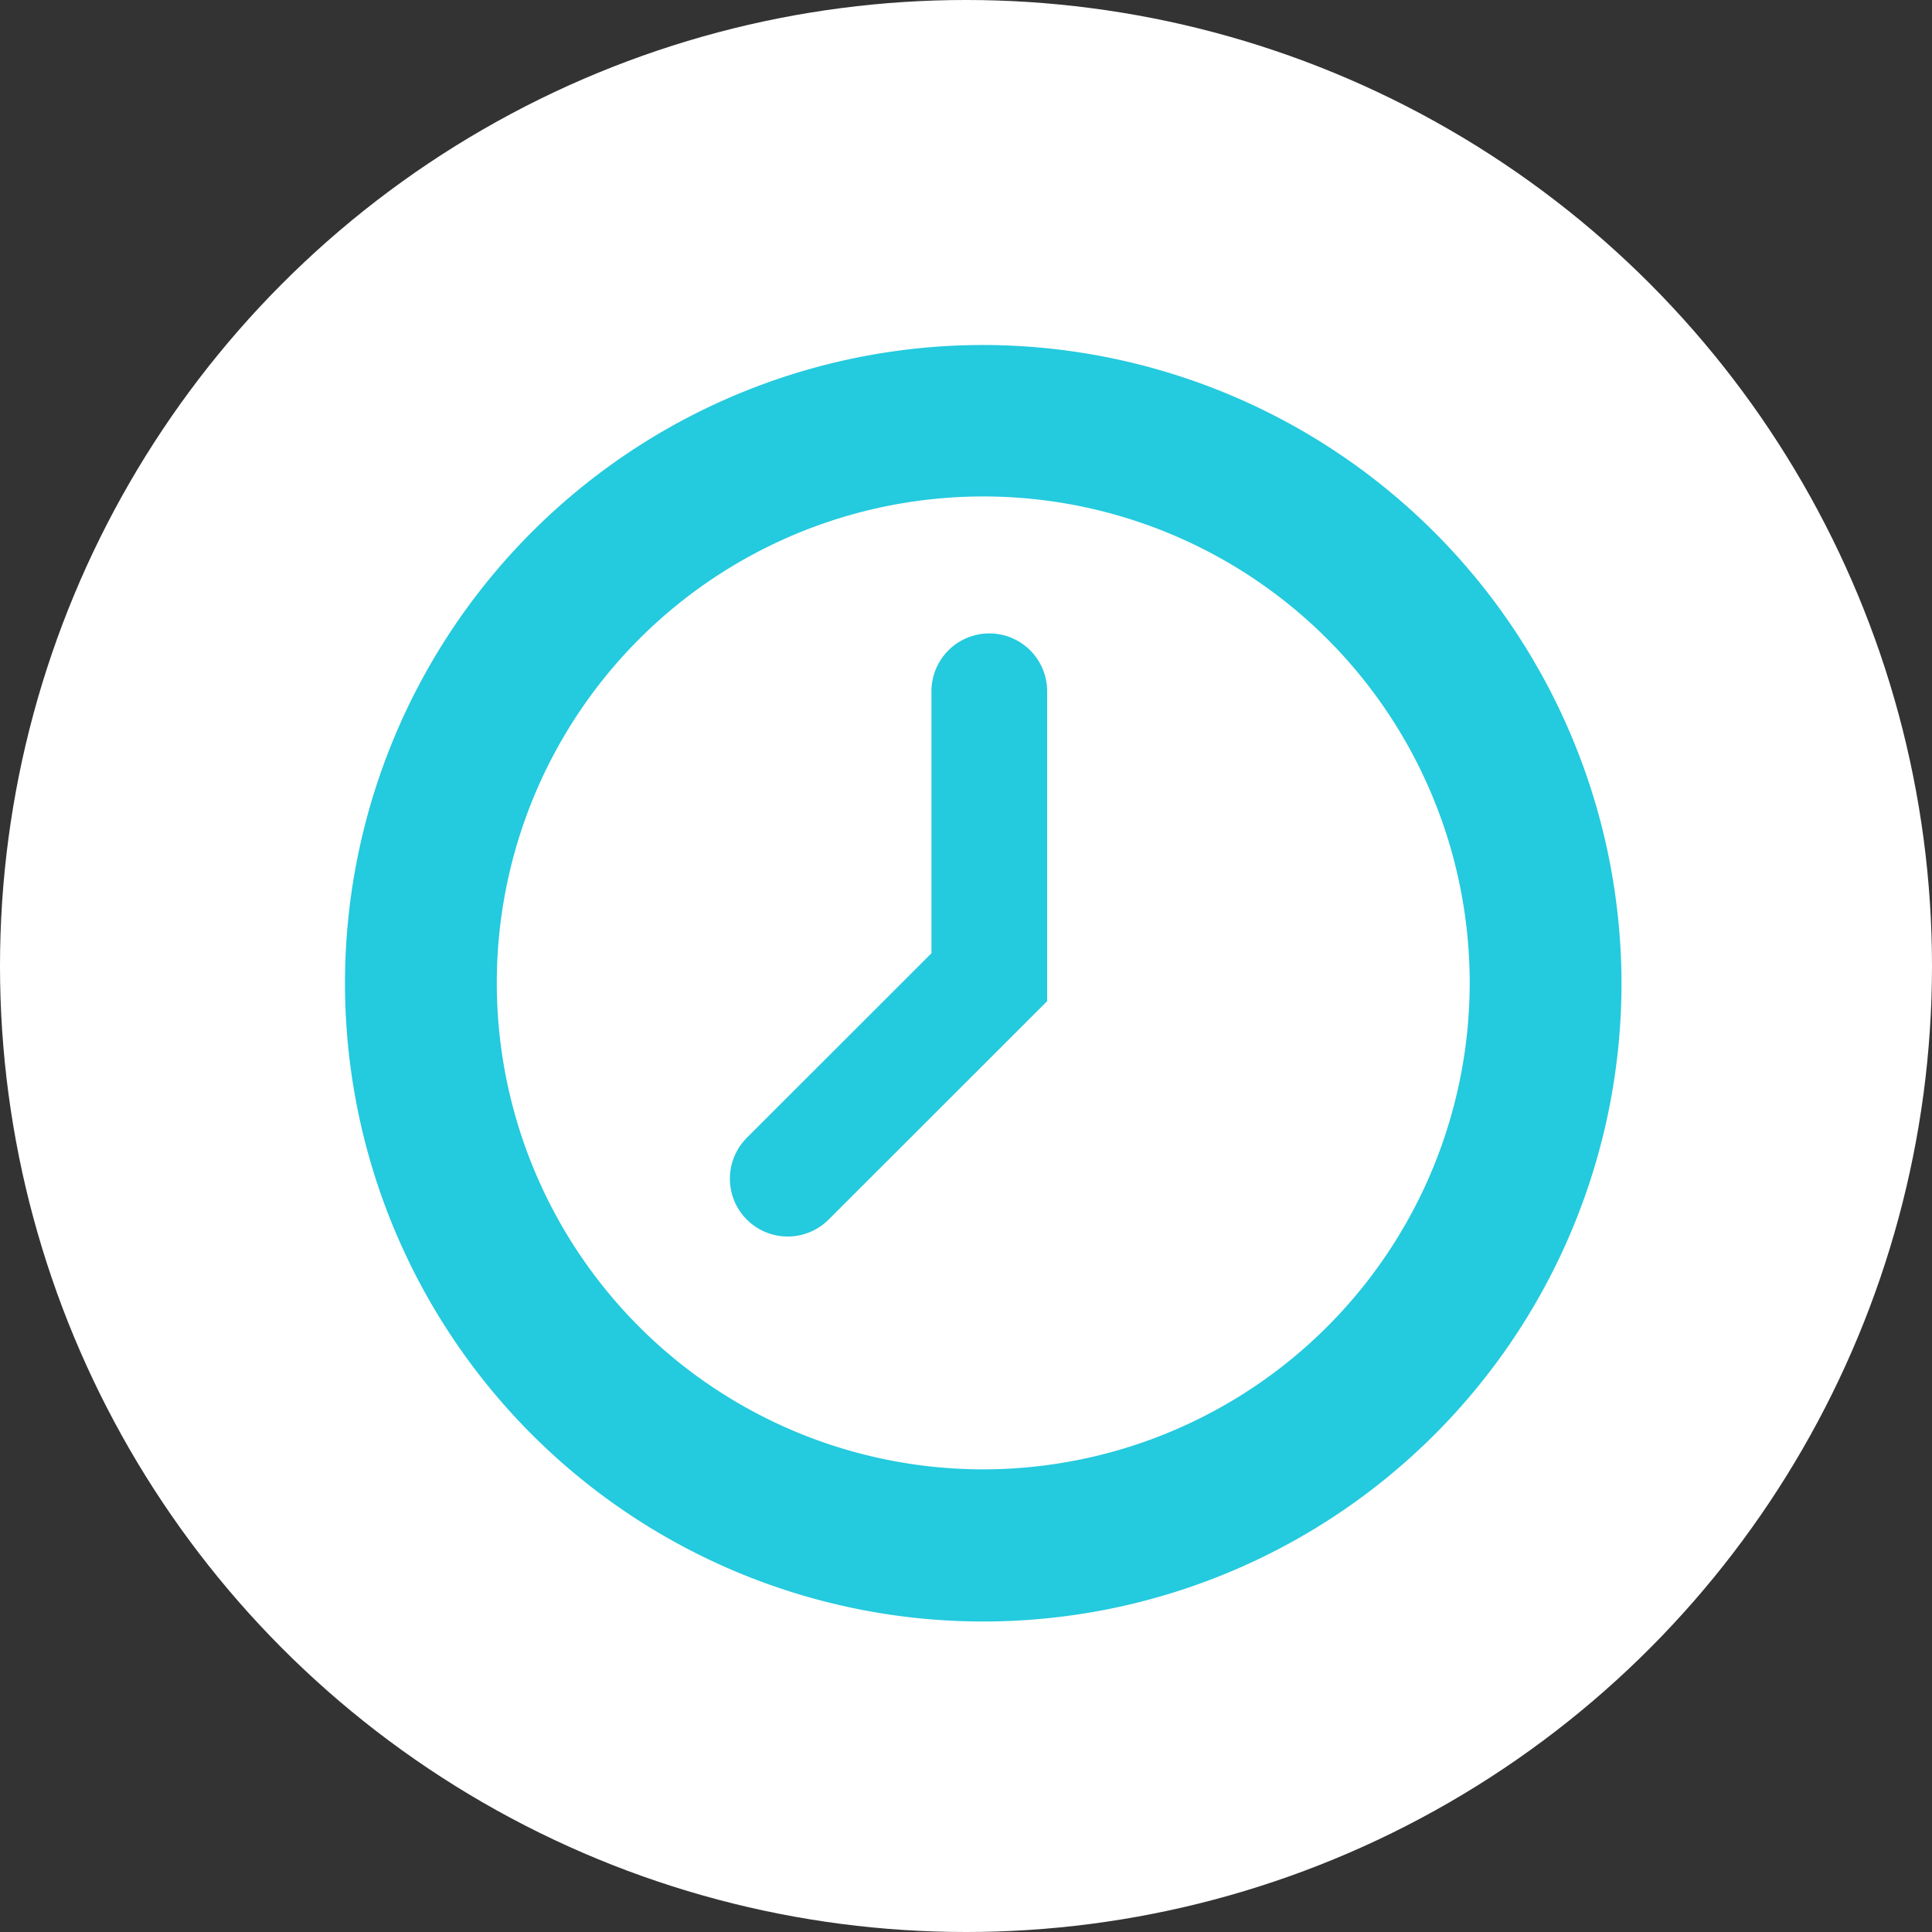
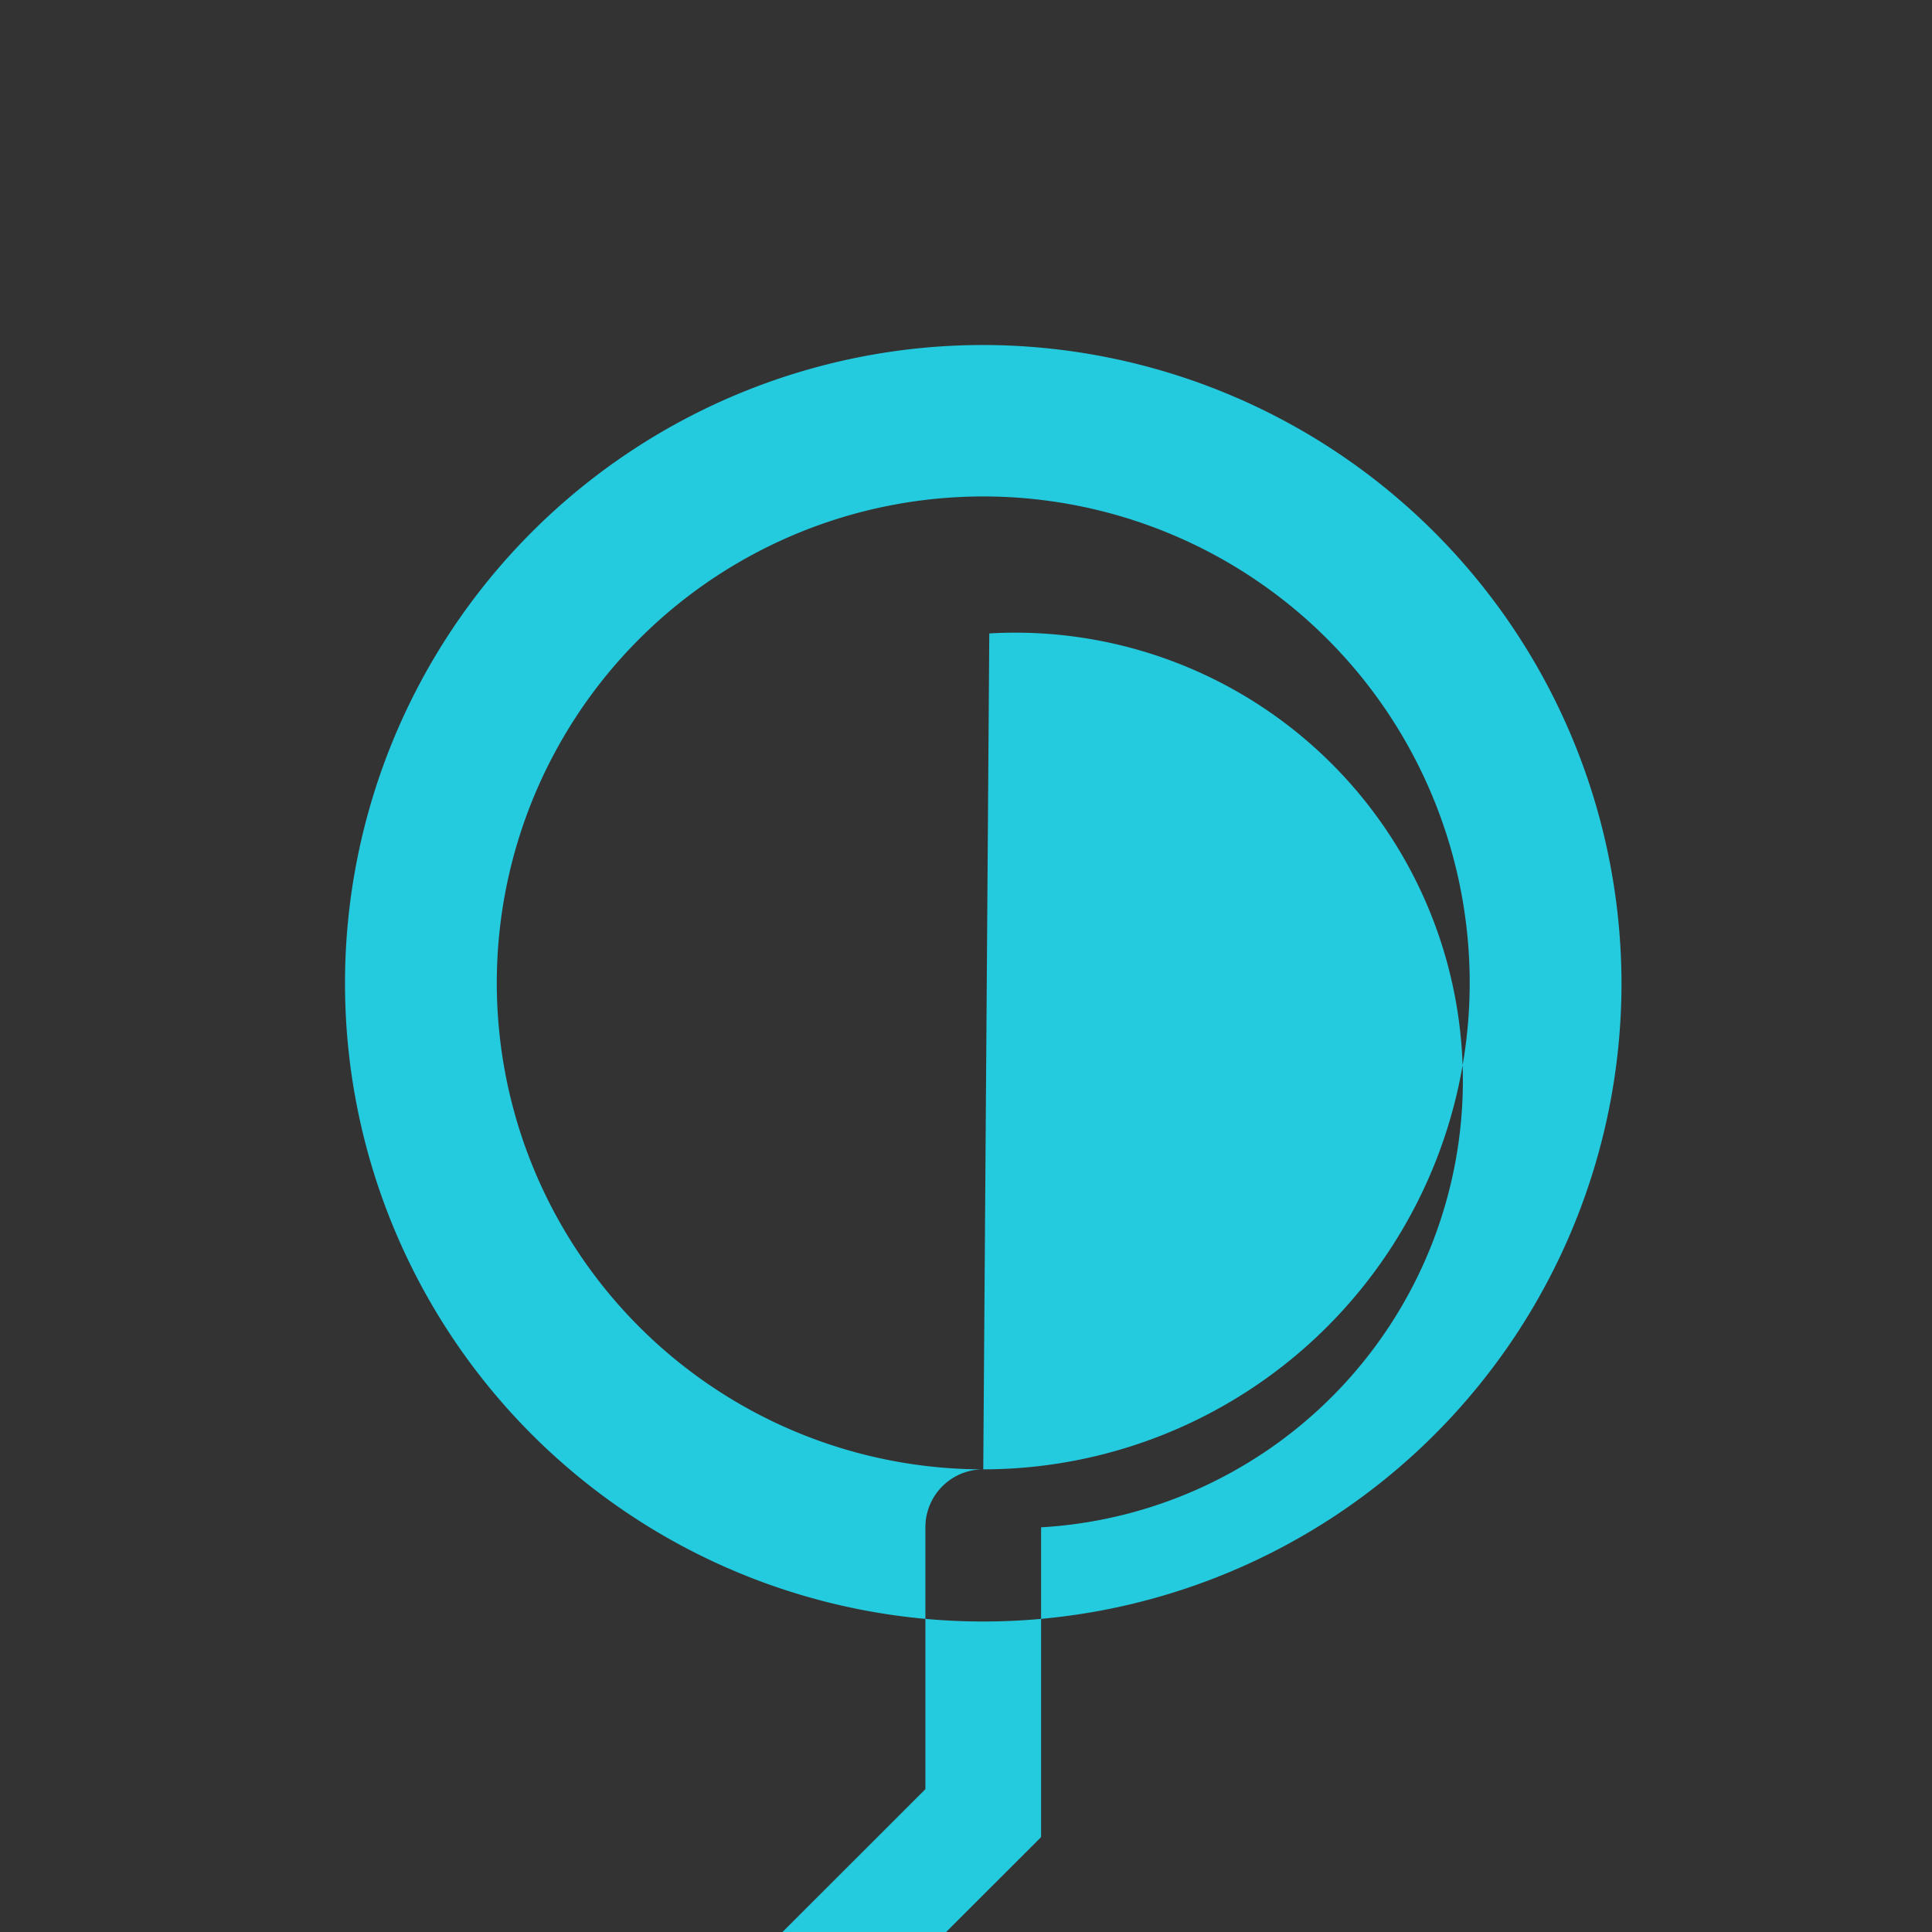
<svg xmlns="http://www.w3.org/2000/svg" id="category06.svg" width="56" height="56" viewBox="0 0 56 56">
  <rect x="0" y="0" width="56" height="56" fill="#333333" stroke="none" />
  <defs>
    <style>
      .cls-1 {
        fill: #fff;
      }

      .cls-2 {
        fill: #24cade;
        fill-rule: evenodd;
      }
    </style>
  </defs>
-   <circle id="楕円形_1" data-name="楕円形 1" class="cls-1" cx="28" cy="28" r="28" />
-   <path id="シェイプ_600" data-name="シェイプ 600" class="cls-2" d="M949.5,1146a18.5,18.5,0,1,0,18.5,18.5A18.524,18.524,0,0,0,949.5,1146Zm0,32.59a14.1,14.1,0,1,1,14.1-14.09A14.11,14.11,0,0,1,949.5,1178.59Zm0.176-24.23a1.677,1.677,0,0,0-1.677,1.68v7.59l-5.352,5.35a1.676,1.676,0,0,0,2.371,2.37l6.334-6.33v-8.98A1.676,1.676,0,0,0,949.675,1154.36Z" transform="translate(-921 -1136)" />
+   <path id="シェイプ_600" data-name="シェイプ 600" class="cls-2" d="M949.5,1146a18.5,18.5,0,1,0,18.5,18.5A18.524,18.524,0,0,0,949.5,1146Zm0,32.59a14.1,14.1,0,1,1,14.1-14.09A14.11,14.11,0,0,1,949.5,1178.59Za1.677,1.677,0,0,0-1.677,1.68v7.59l-5.352,5.35a1.676,1.676,0,0,0,2.371,2.37l6.334-6.33v-8.98A1.676,1.676,0,0,0,949.675,1154.36Z" transform="translate(-921 -1136)" />
</svg>